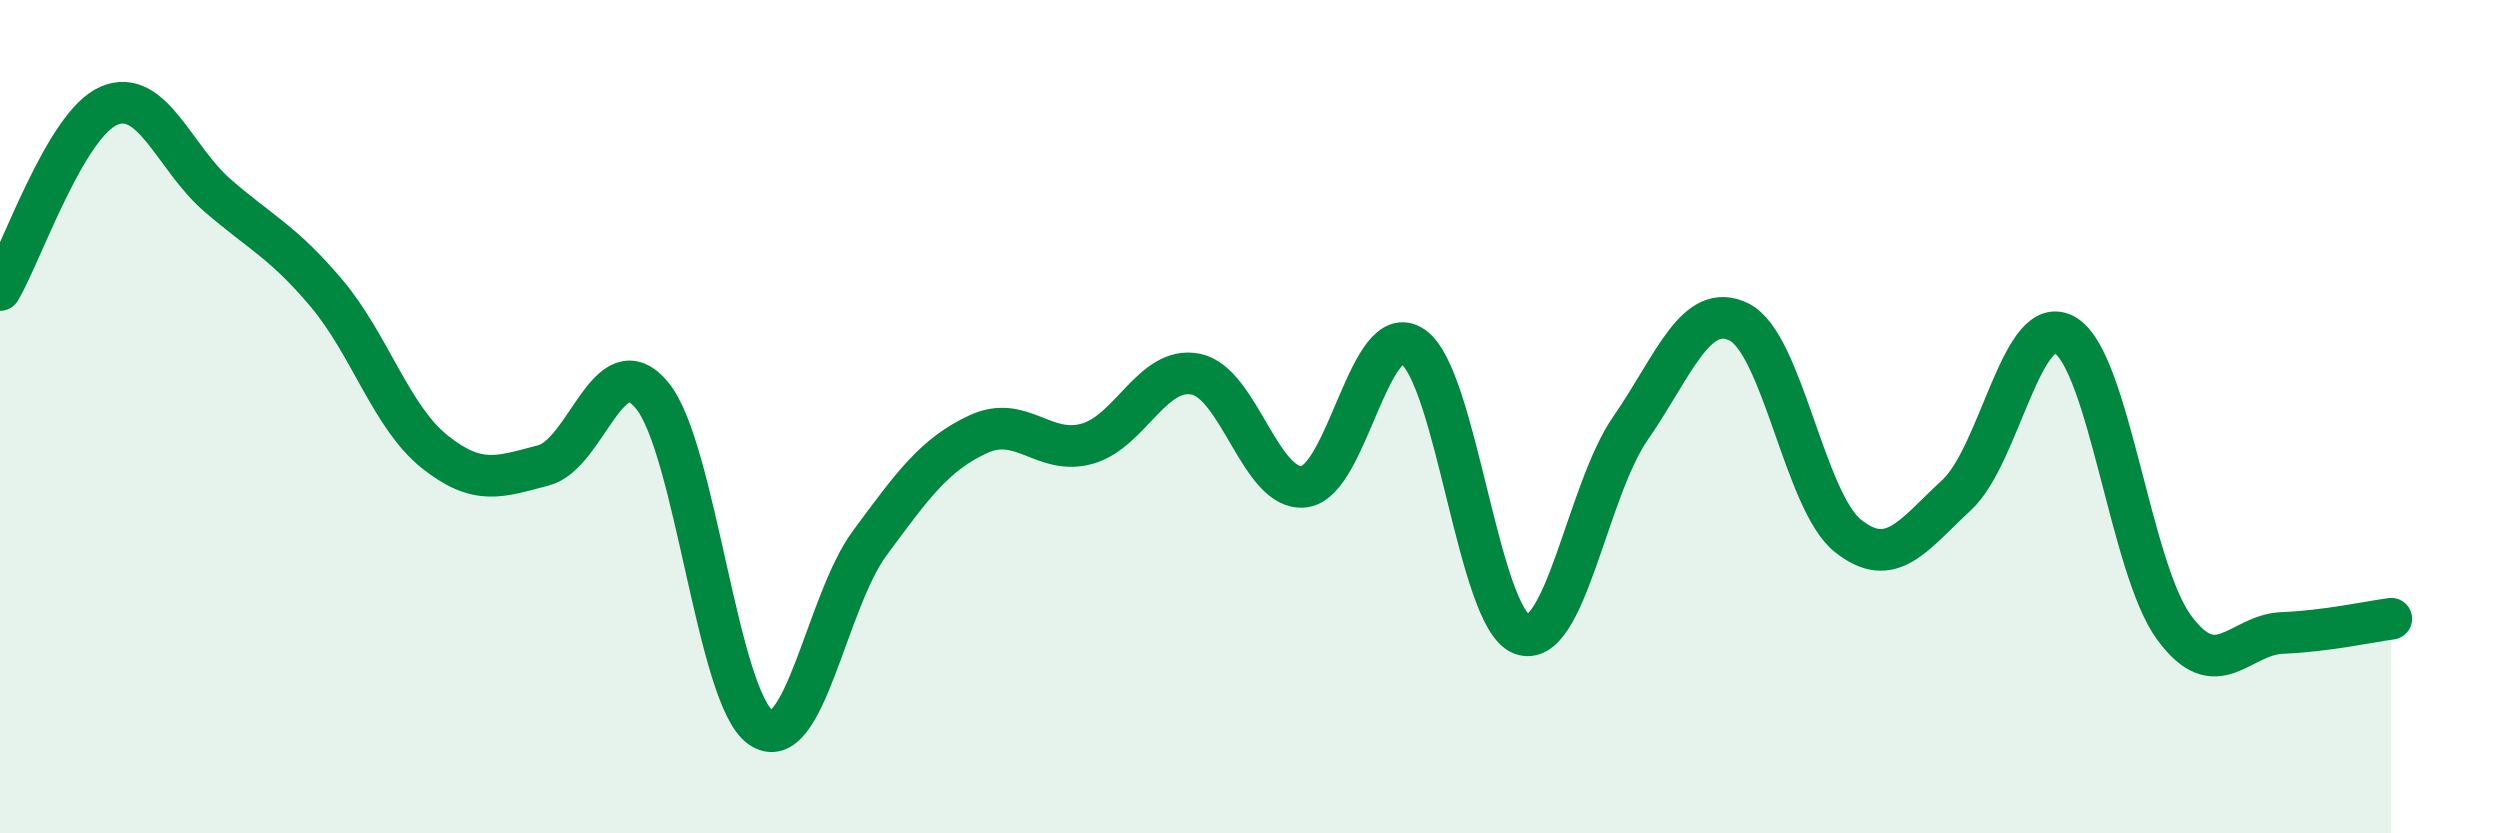
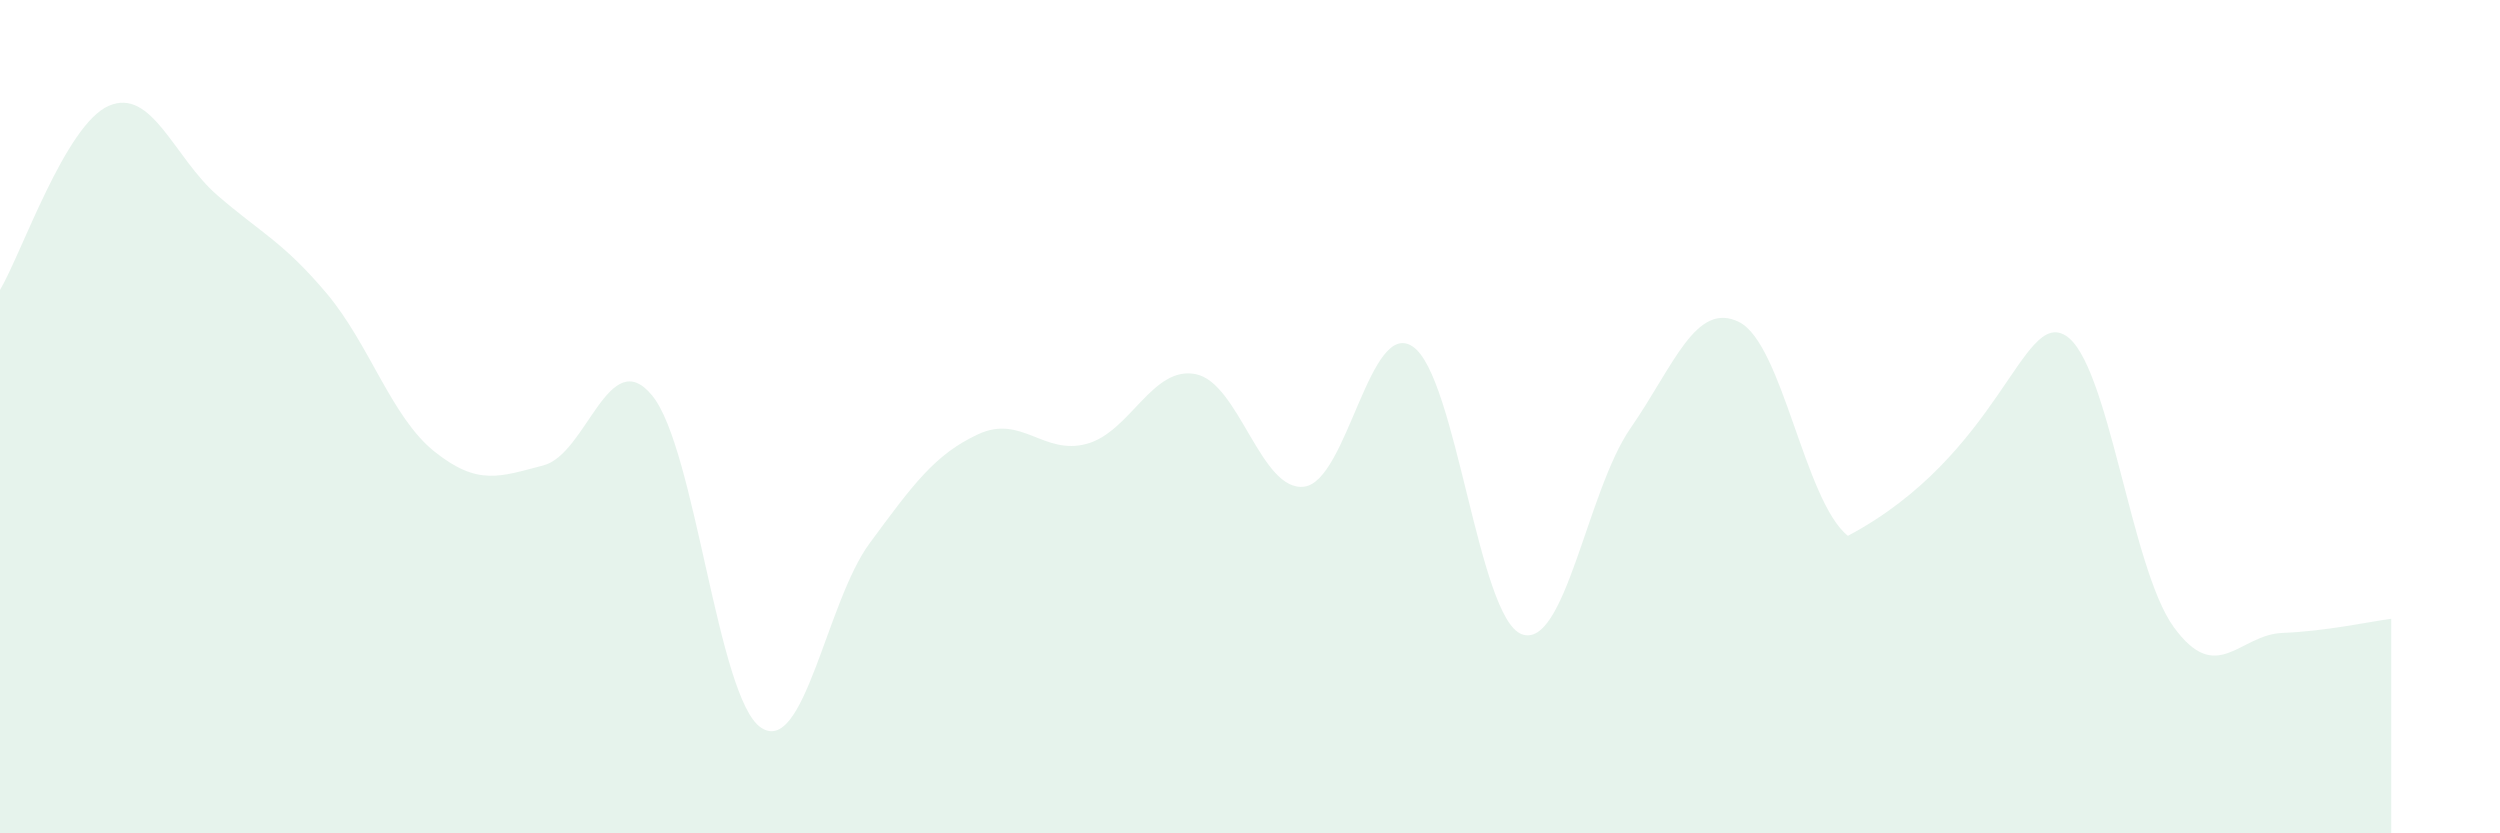
<svg xmlns="http://www.w3.org/2000/svg" width="60" height="20" viewBox="0 0 60 20">
-   <path d="M 0,6.96 C 0.52,6.08 1.57,2.99 2.61,2.54 C 3.65,2.09 4.18,3.79 5.22,4.69 C 6.26,5.59 6.79,5.8 7.83,7.03 C 8.87,8.26 9.39,10.01 10.43,10.84 C 11.47,11.67 12,11.44 13.04,11.17 C 14.08,10.9 14.61,8.23 15.65,9.49 C 16.69,10.75 17.22,16.75 18.26,17.46 C 19.3,18.17 19.83,14.45 20.87,13.04 C 21.91,11.63 22.44,10.9 23.48,10.42 C 24.52,9.94 25.05,10.94 26.09,10.65 C 27.13,10.36 27.66,8.77 28.7,8.98 C 29.74,9.19 30.26,11.81 31.3,11.68 C 32.34,11.55 32.87,7.61 33.91,8.32 C 34.95,9.03 35.48,14.83 36.52,15.22 C 37.56,15.61 38.09,11.78 39.13,10.28 C 40.17,8.78 40.7,7.21 41.74,7.73 C 42.78,8.25 43.31,12.03 44.35,12.86 C 45.39,13.69 45.92,12.84 46.96,11.88 C 48,10.92 48.53,7.42 49.57,8.05 C 50.61,8.68 51.13,13.62 52.17,15.05 C 53.21,16.48 53.74,15.23 54.78,15.19 C 55.82,15.15 56.87,14.92 57.39,14.85L57.39 20L0 20Z" fill="#008740" opacity="0.1" stroke-linecap="round" stroke-linejoin="round" />
-   <path d="M 0,6.96 C 0.52,6.08 1.57,2.99 2.61,2.54 C 3.65,2.09 4.18,3.79 5.22,4.69 C 6.26,5.59 6.79,5.8 7.83,7.03 C 8.87,8.26 9.39,10.01 10.43,10.84 C 11.47,11.67 12,11.44 13.04,11.17 C 14.08,10.9 14.61,8.23 15.65,9.49 C 16.69,10.75 17.22,16.75 18.26,17.46 C 19.3,18.17 19.83,14.45 20.87,13.04 C 21.91,11.63 22.44,10.9 23.48,10.42 C 24.52,9.94 25.05,10.94 26.09,10.65 C 27.13,10.36 27.66,8.77 28.7,8.98 C 29.74,9.19 30.26,11.81 31.3,11.68 C 32.34,11.55 32.87,7.61 33.91,8.32 C 34.95,9.03 35.48,14.83 36.52,15.22 C 37.56,15.61 38.09,11.78 39.13,10.28 C 40.17,8.78 40.7,7.21 41.74,7.73 C 42.78,8.25 43.31,12.03 44.35,12.86 C 45.39,13.69 45.92,12.84 46.96,11.88 C 48,10.92 48.53,7.42 49.57,8.05 C 50.61,8.68 51.13,13.62 52.17,15.05 C 53.21,16.48 53.74,15.23 54.78,15.19 C 55.82,15.15 56.87,14.92 57.39,14.85" stroke="#008740" stroke-width="1" fill="none" stroke-linecap="round" stroke-linejoin="round" />
+   <path d="M 0,6.96 C 0.52,6.08 1.57,2.99 2.61,2.54 C 3.65,2.09 4.18,3.79 5.22,4.69 C 6.26,5.59 6.79,5.8 7.83,7.03 C 8.87,8.26 9.39,10.01 10.43,10.84 C 11.47,11.67 12,11.44 13.04,11.17 C 14.08,10.9 14.61,8.23 15.65,9.49 C 16.69,10.75 17.22,16.75 18.26,17.46 C 19.3,18.17 19.83,14.45 20.87,13.04 C 21.91,11.63 22.44,10.9 23.48,10.42 C 24.52,9.94 25.05,10.94 26.09,10.65 C 27.13,10.36 27.66,8.77 28.7,8.98 C 29.74,9.19 30.26,11.81 31.3,11.68 C 32.34,11.55 32.87,7.61 33.91,8.32 C 34.95,9.03 35.48,14.83 36.52,15.22 C 37.56,15.61 38.09,11.78 39.13,10.28 C 40.17,8.78 40.7,7.21 41.74,7.73 C 42.78,8.25 43.31,12.03 44.35,12.86 C 48,10.92 48.53,7.42 49.57,8.05 C 50.61,8.68 51.13,13.62 52.17,15.05 C 53.21,16.48 53.74,15.23 54.78,15.19 C 55.82,15.15 56.87,14.92 57.39,14.85L57.39 20L0 20Z" fill="#008740" opacity="0.1" stroke-linecap="round" stroke-linejoin="round" />
</svg>